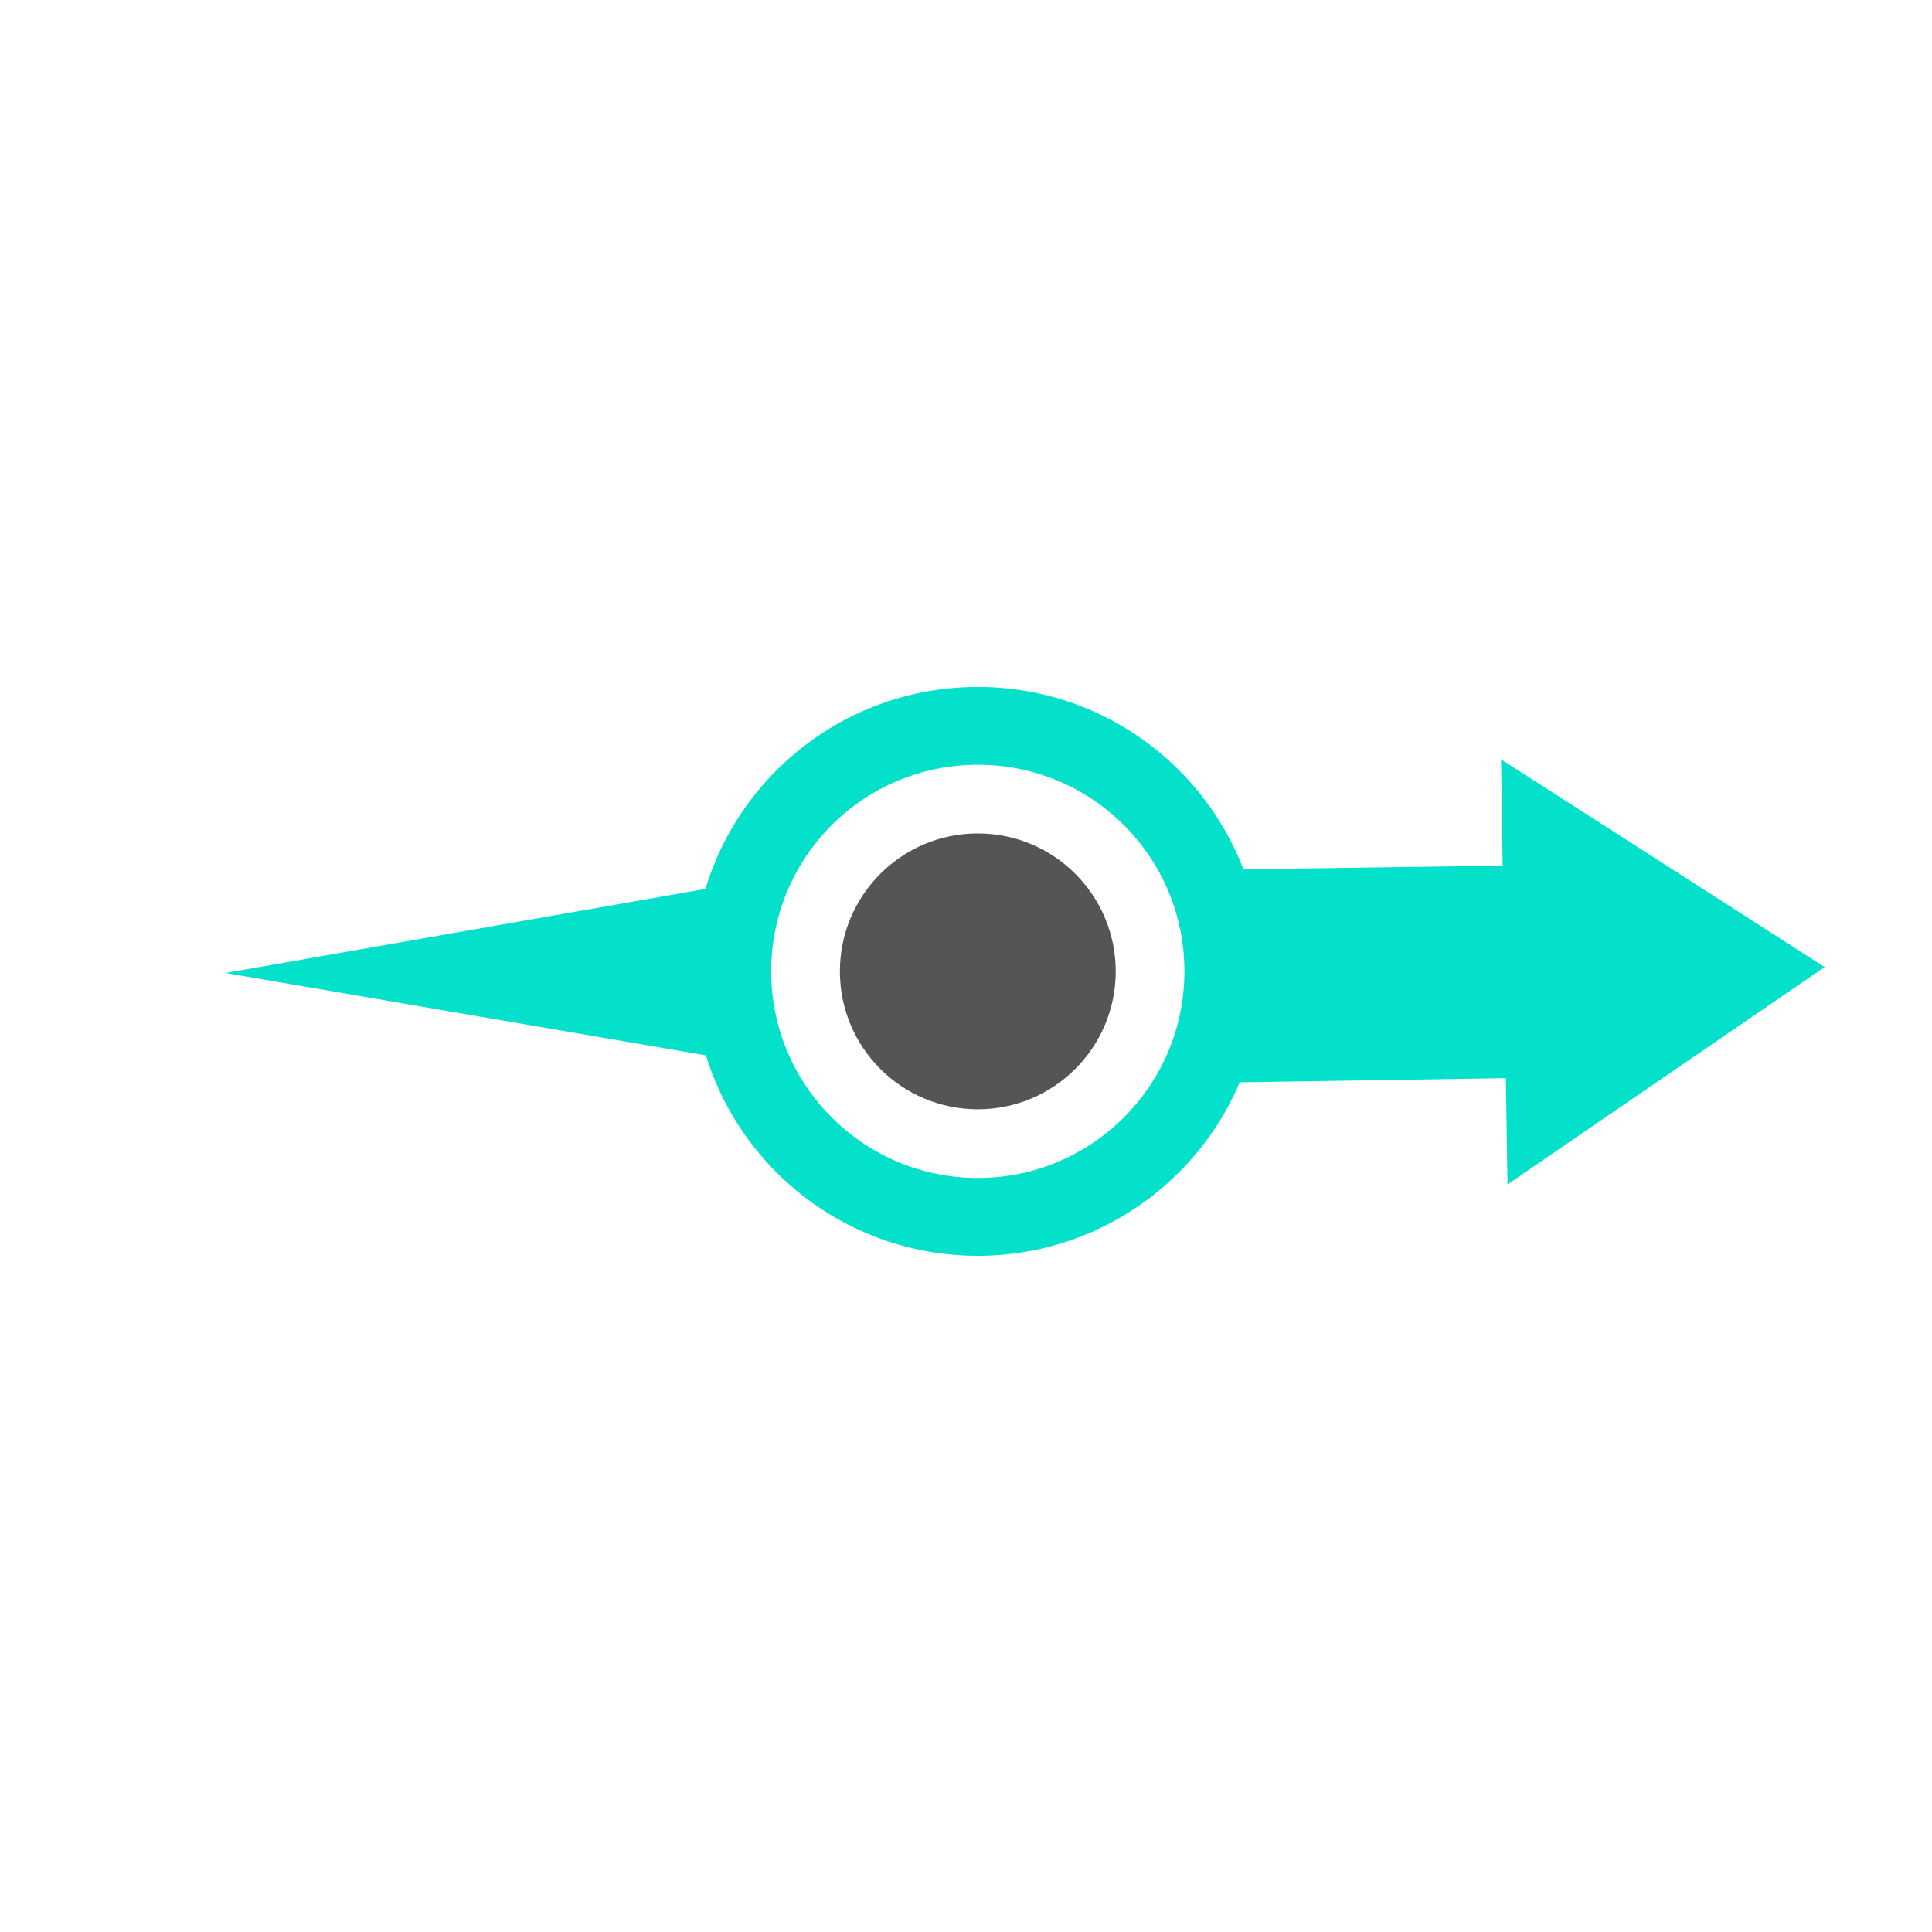
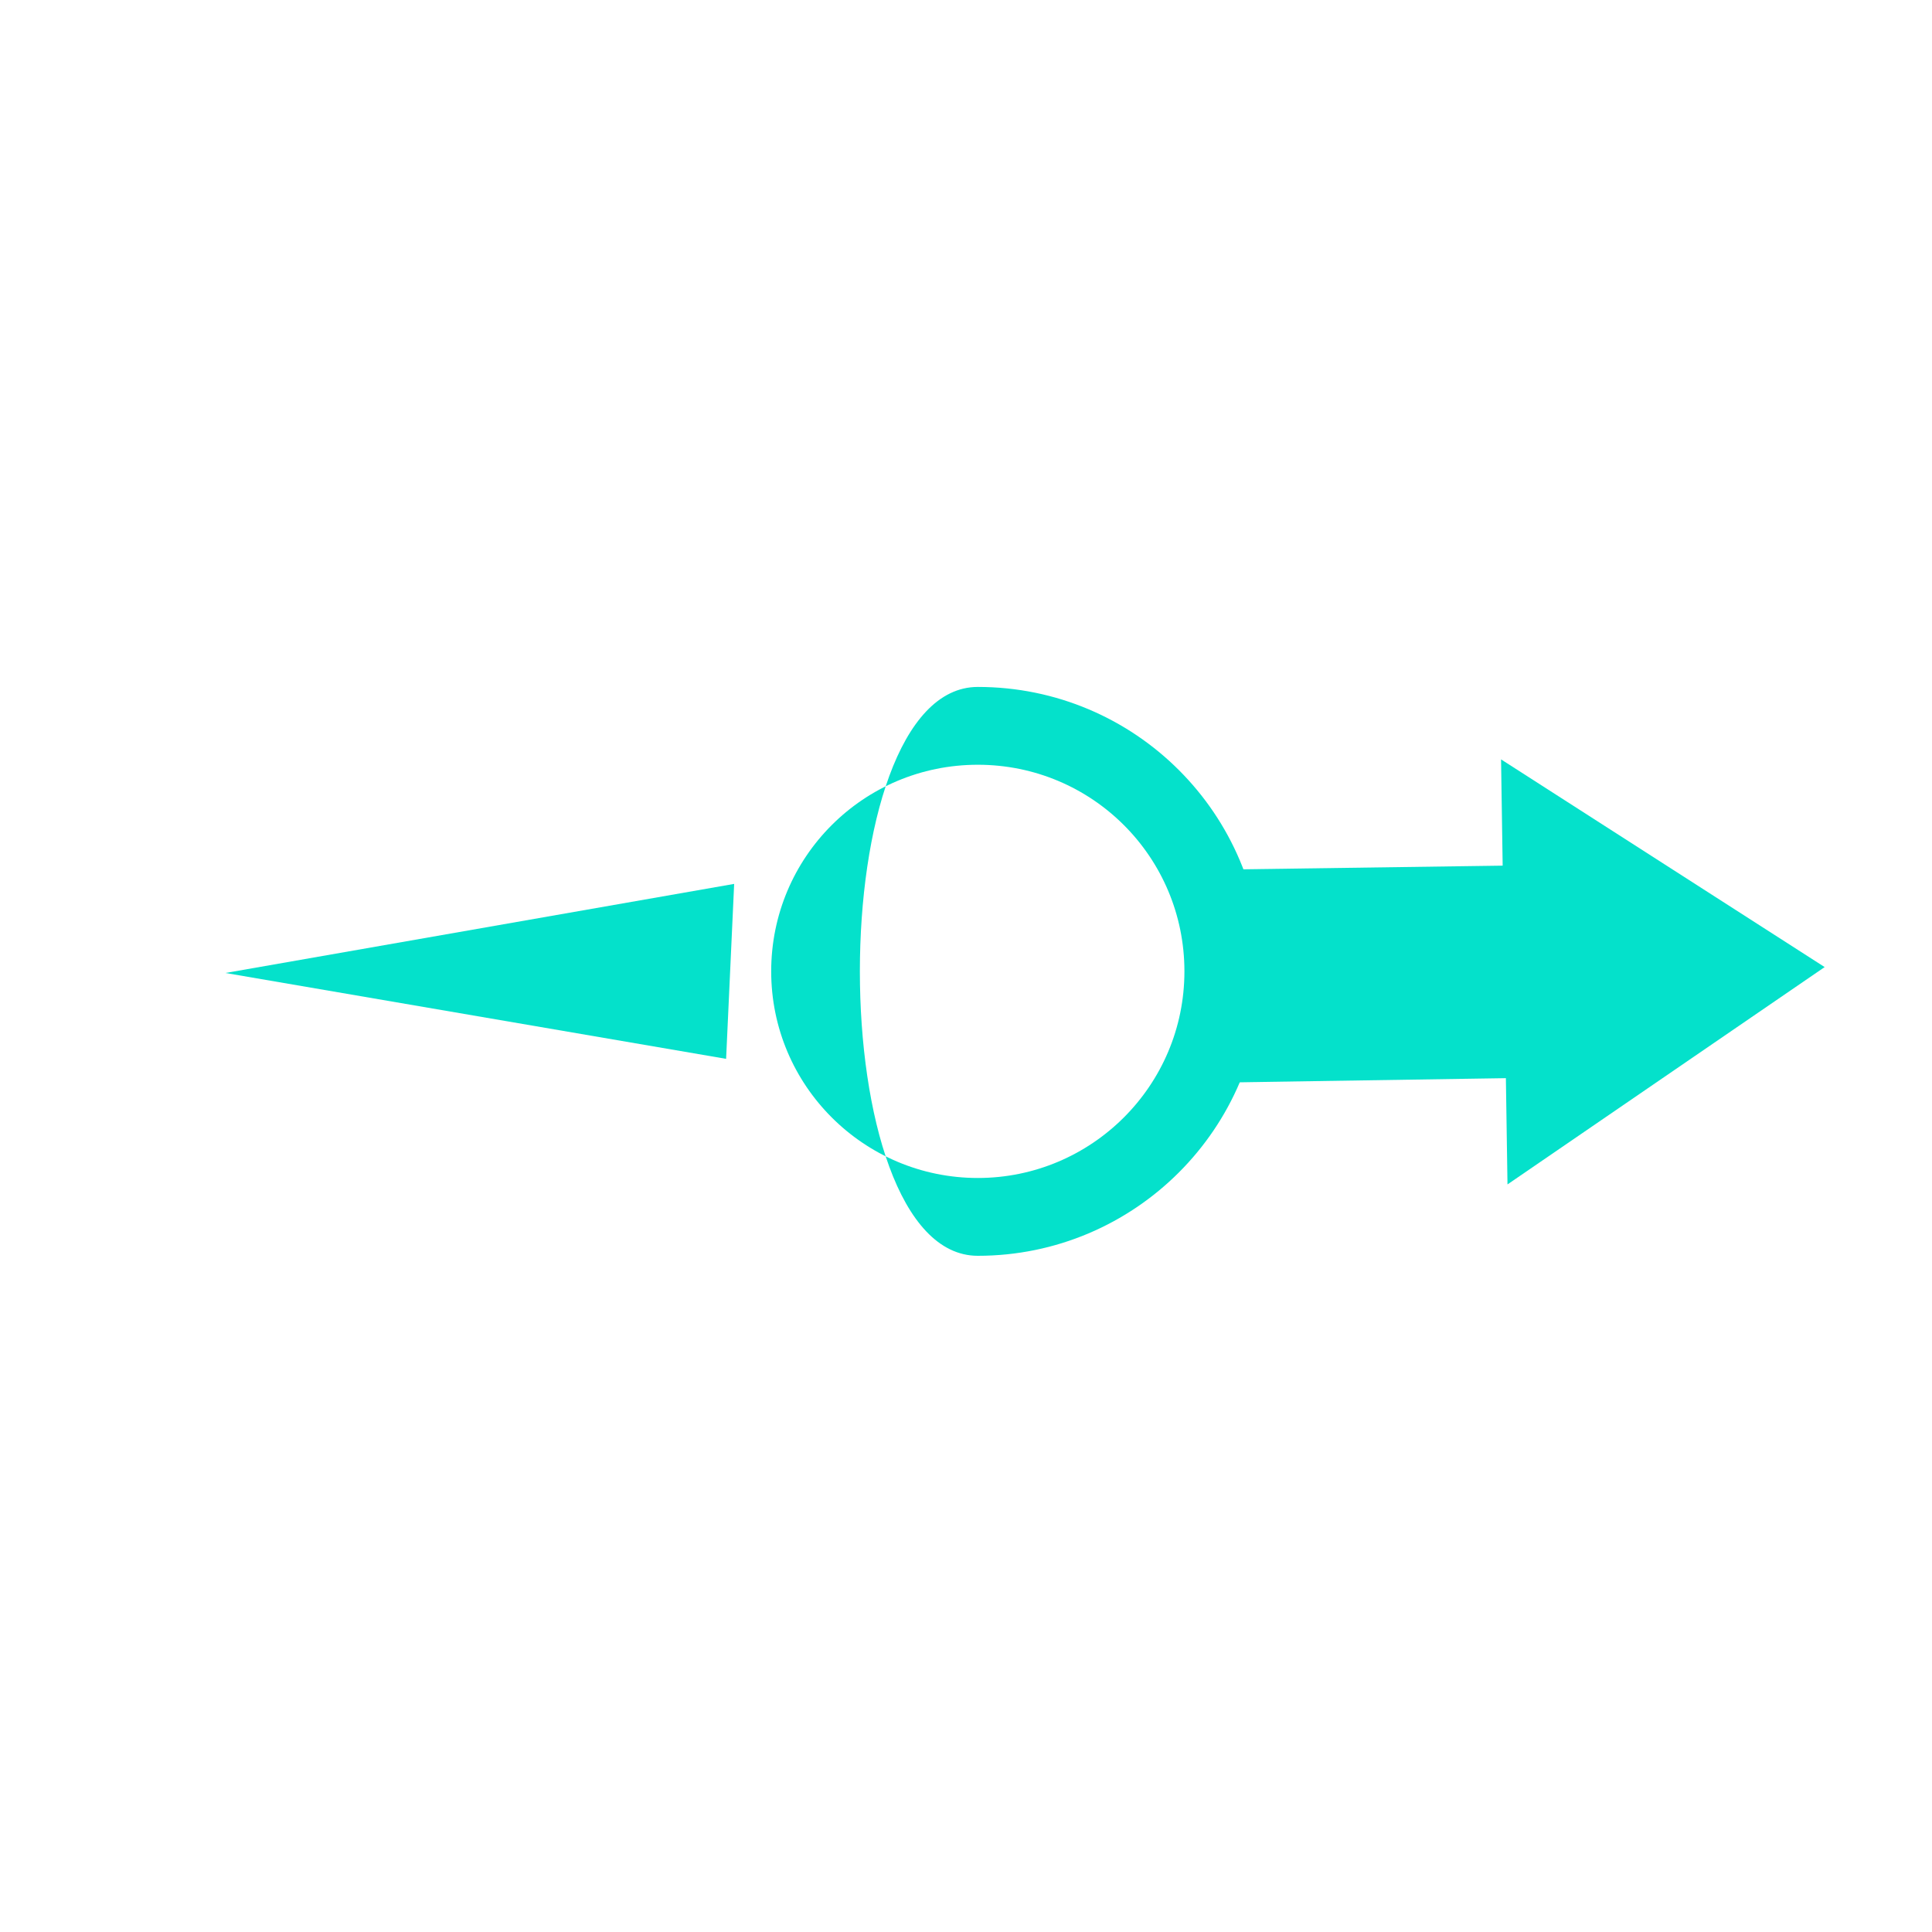
<svg xmlns="http://www.w3.org/2000/svg" version="1.1" id="Layer_1" x="0px" y="0px" viewBox="0 0 360 360" style="enable-background:new 0 0 360 360;" xml:space="preserve">
  <style type="text/css">
	.st0{fill:#555555;}
	.st1{fill:#04E1CB;}
</style>
  <g id="Layer_1_1_">
</g>
-   <circle class="st0" cx="182.2" cy="181" r="25.7" />
-   <path class="st1" d="M182.2,234c29.2,0,53-23.7,53-53s-23.7-53-53-53s-53,23.7-53,53S152.9,234,182.2,234z M182.2,219.5  c-21.2,0-38.5-17.2-38.5-38.5s17.2-38.5,38.5-38.5s38.5,17.2,38.5,38.5S203.4,219.5,182.2,219.5z" />
+   <path class="st1" d="M182.2,234c29.2,0,53-23.7,53-53s-23.7-53-53-53S152.9,234,182.2,234z M182.2,219.5  c-21.2,0-38.5-17.2-38.5-38.5s17.2-38.5,38.5-38.5s38.5,17.2,38.5,38.5S203.4,219.5,182.2,219.5z" />
  <path class="st1" d="M340,180.2l-60.3-38.7l0.3,19.8l-56.9,0.8c2.4,13.3,2.1,26.8-0.6,39.7l58.1-0.9l0.3,19.8L340,180.2z" />
  <polygon class="st1" points="42,181.3 136.8,164.7 135.3,197.3 " />
</svg>